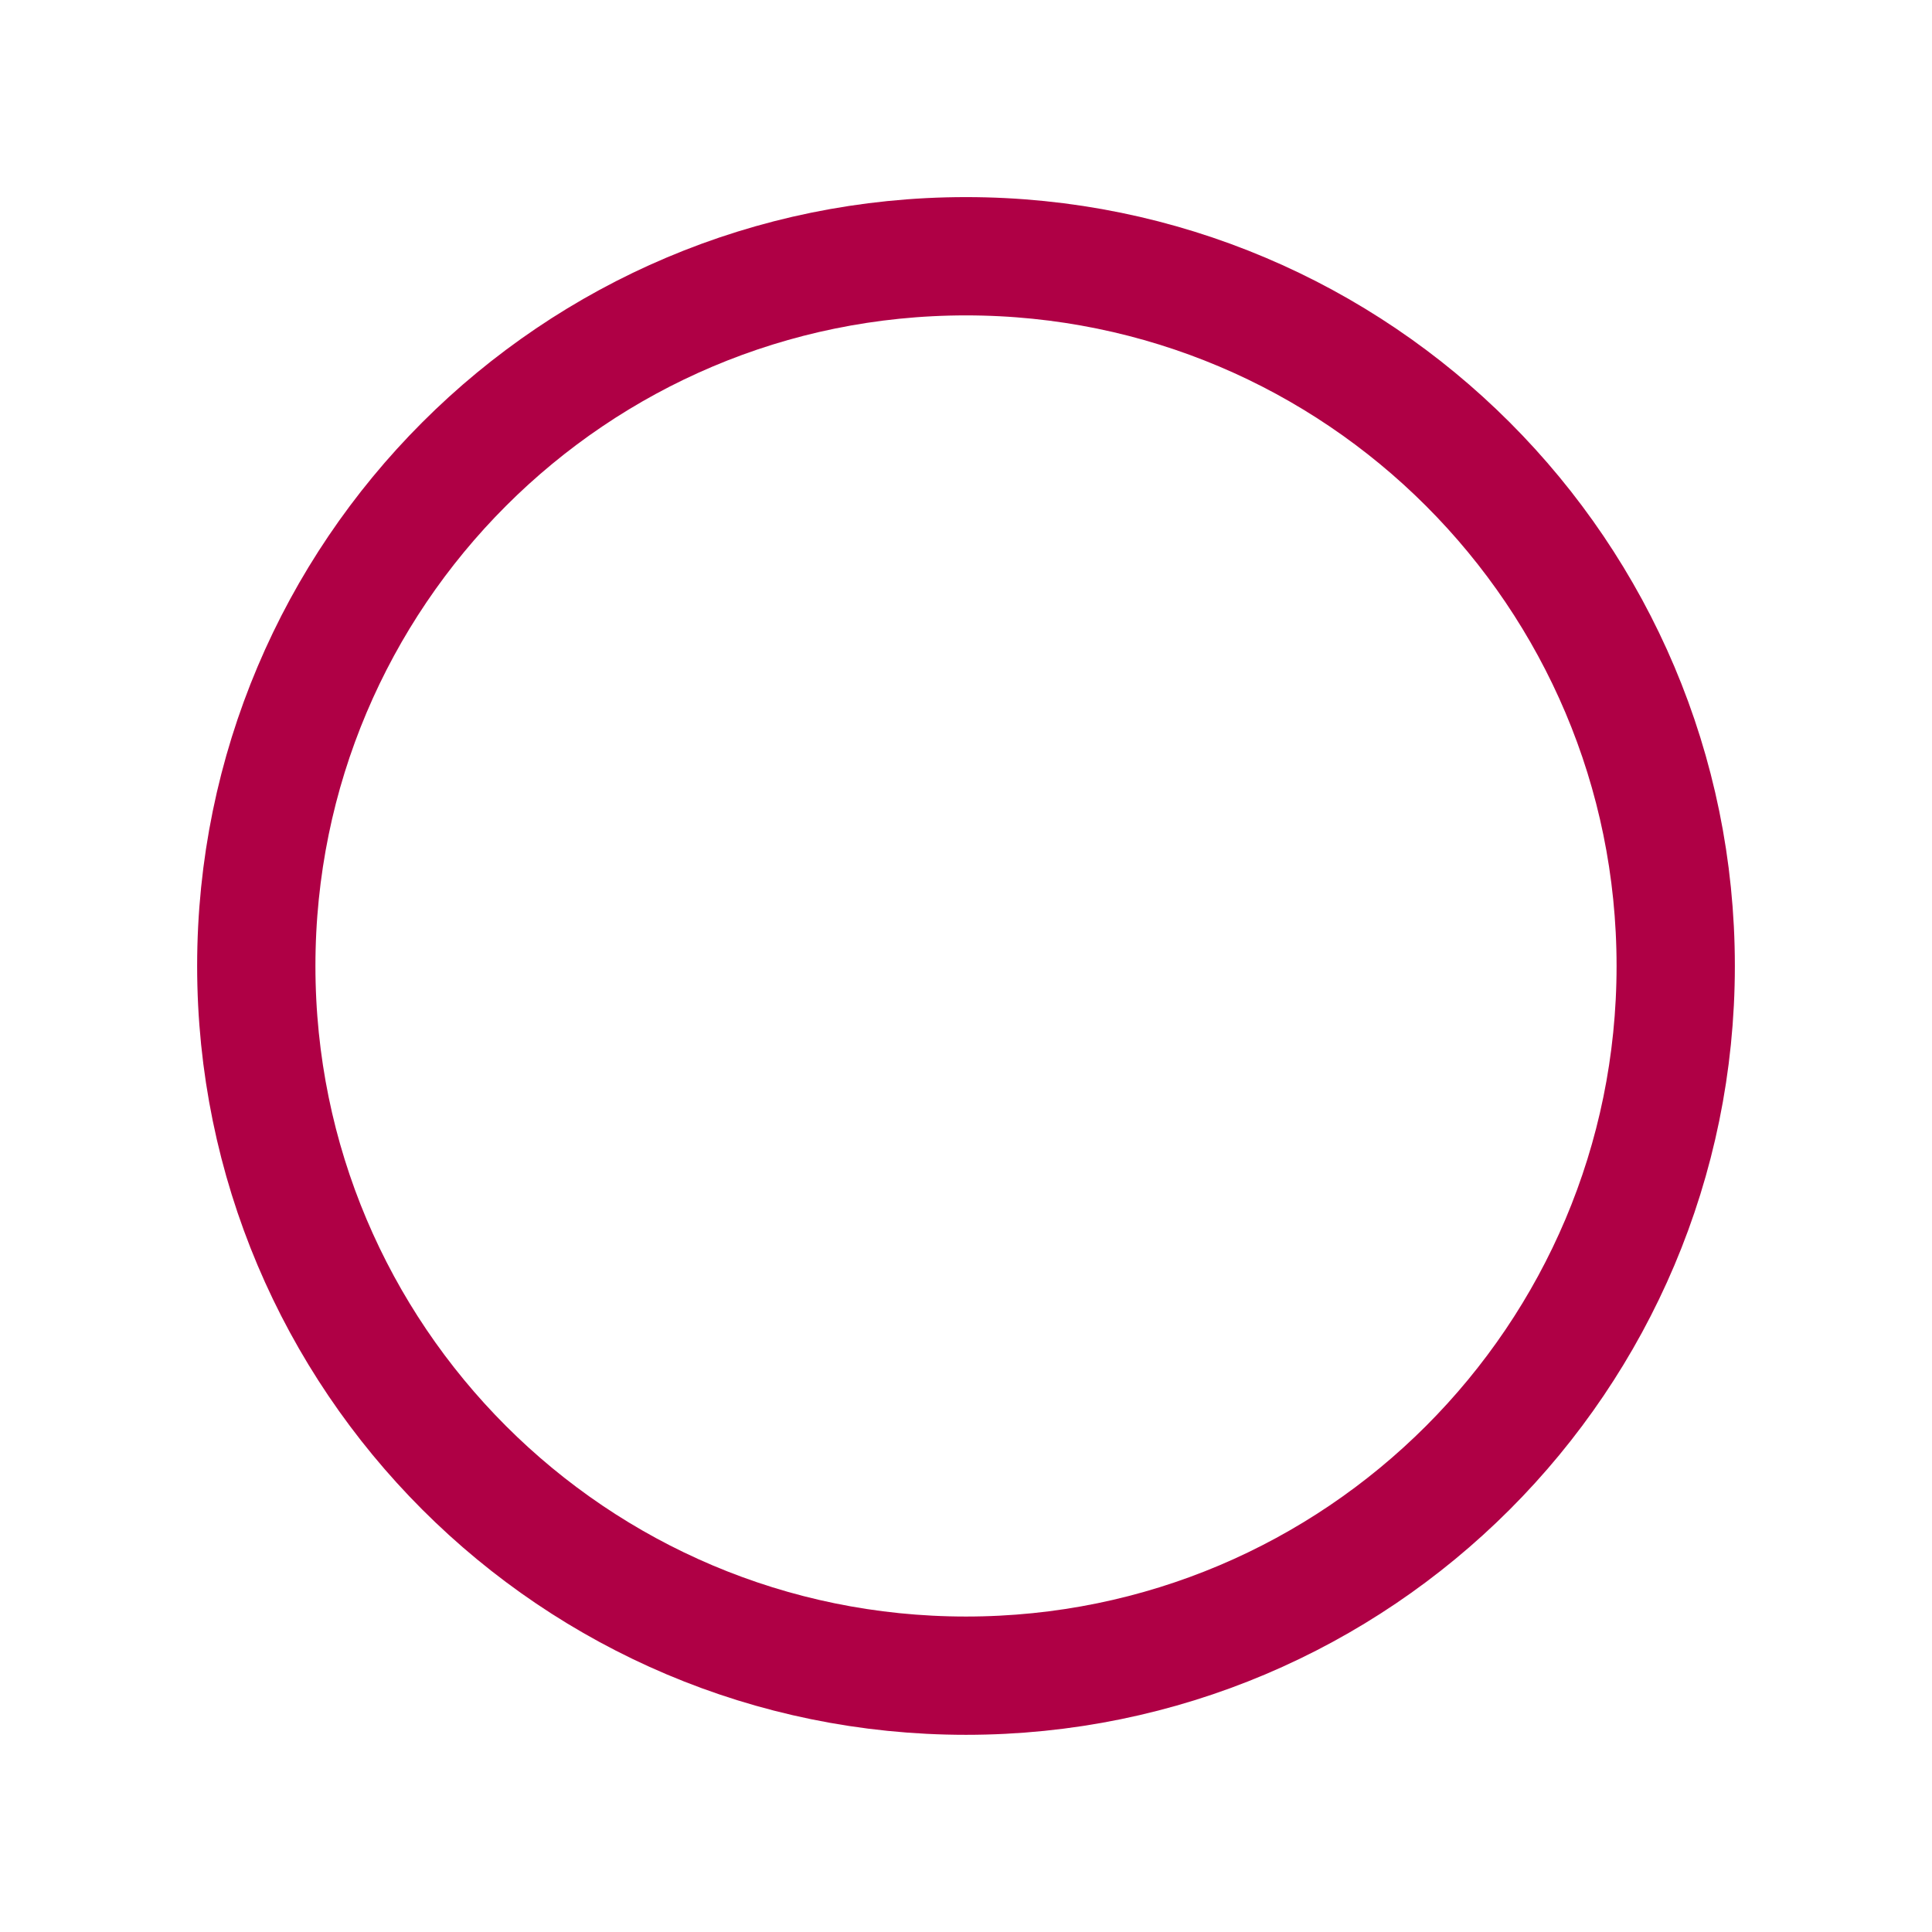
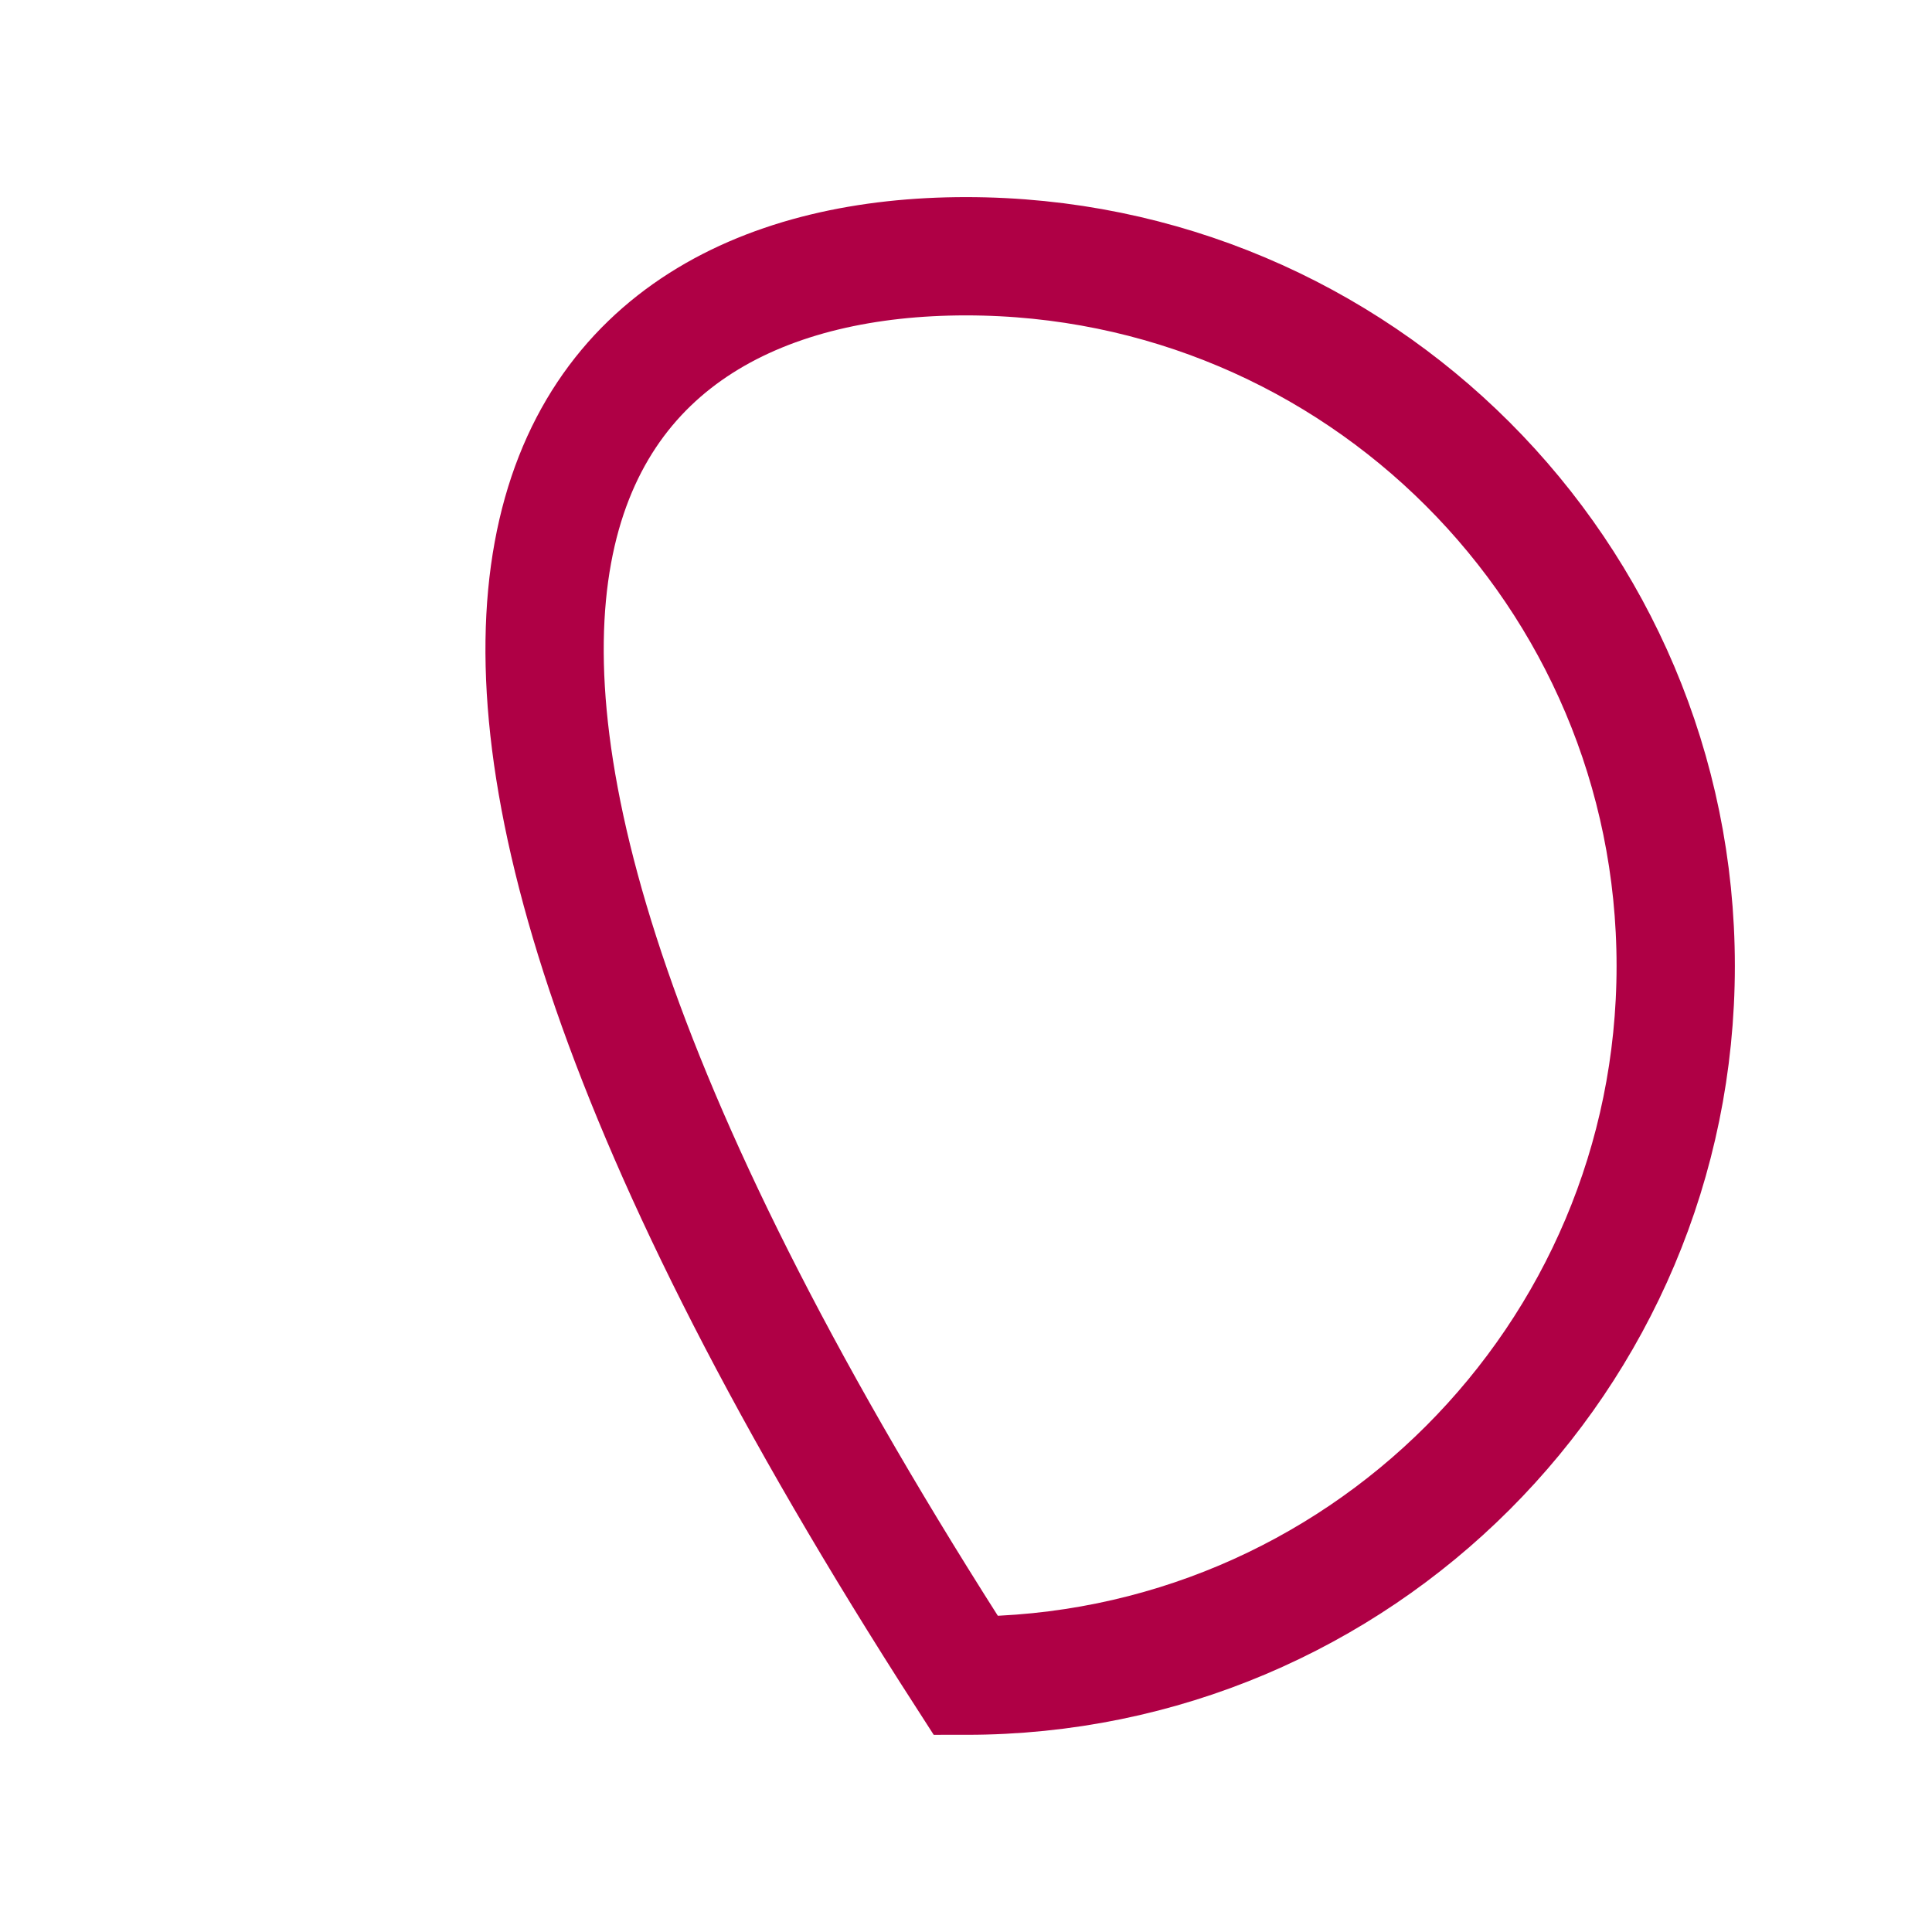
<svg xmlns="http://www.w3.org/2000/svg" width="49px" height="49px">
-   <path fill-rule="evenodd" stroke-width="3px" stroke="rgb(175, 0, 69)" fill-opacity="0" fill="rgb(255, 255, 255)" d="M24.499,6.499 C34.441,6.499 42.500,14.558 42.500,24.499 C42.500,34.440 34.441,42.499 24.499,42.499 C14.558,42.499 6.500,34.440 6.500,24.499 C6.500,14.558 14.558,6.499 24.499,6.499 Z" />
+   <path fill-rule="evenodd" stroke-width="3px" stroke="rgb(175, 0, 69)" fill-opacity="0" fill="rgb(255, 255, 255)" d="M24.499,6.499 C34.441,6.499 42.500,14.558 42.500,24.499 C42.500,34.440 34.441,42.499 24.499,42.499 C6.500,14.558 14.558,6.499 24.499,6.499 Z" />
</svg>